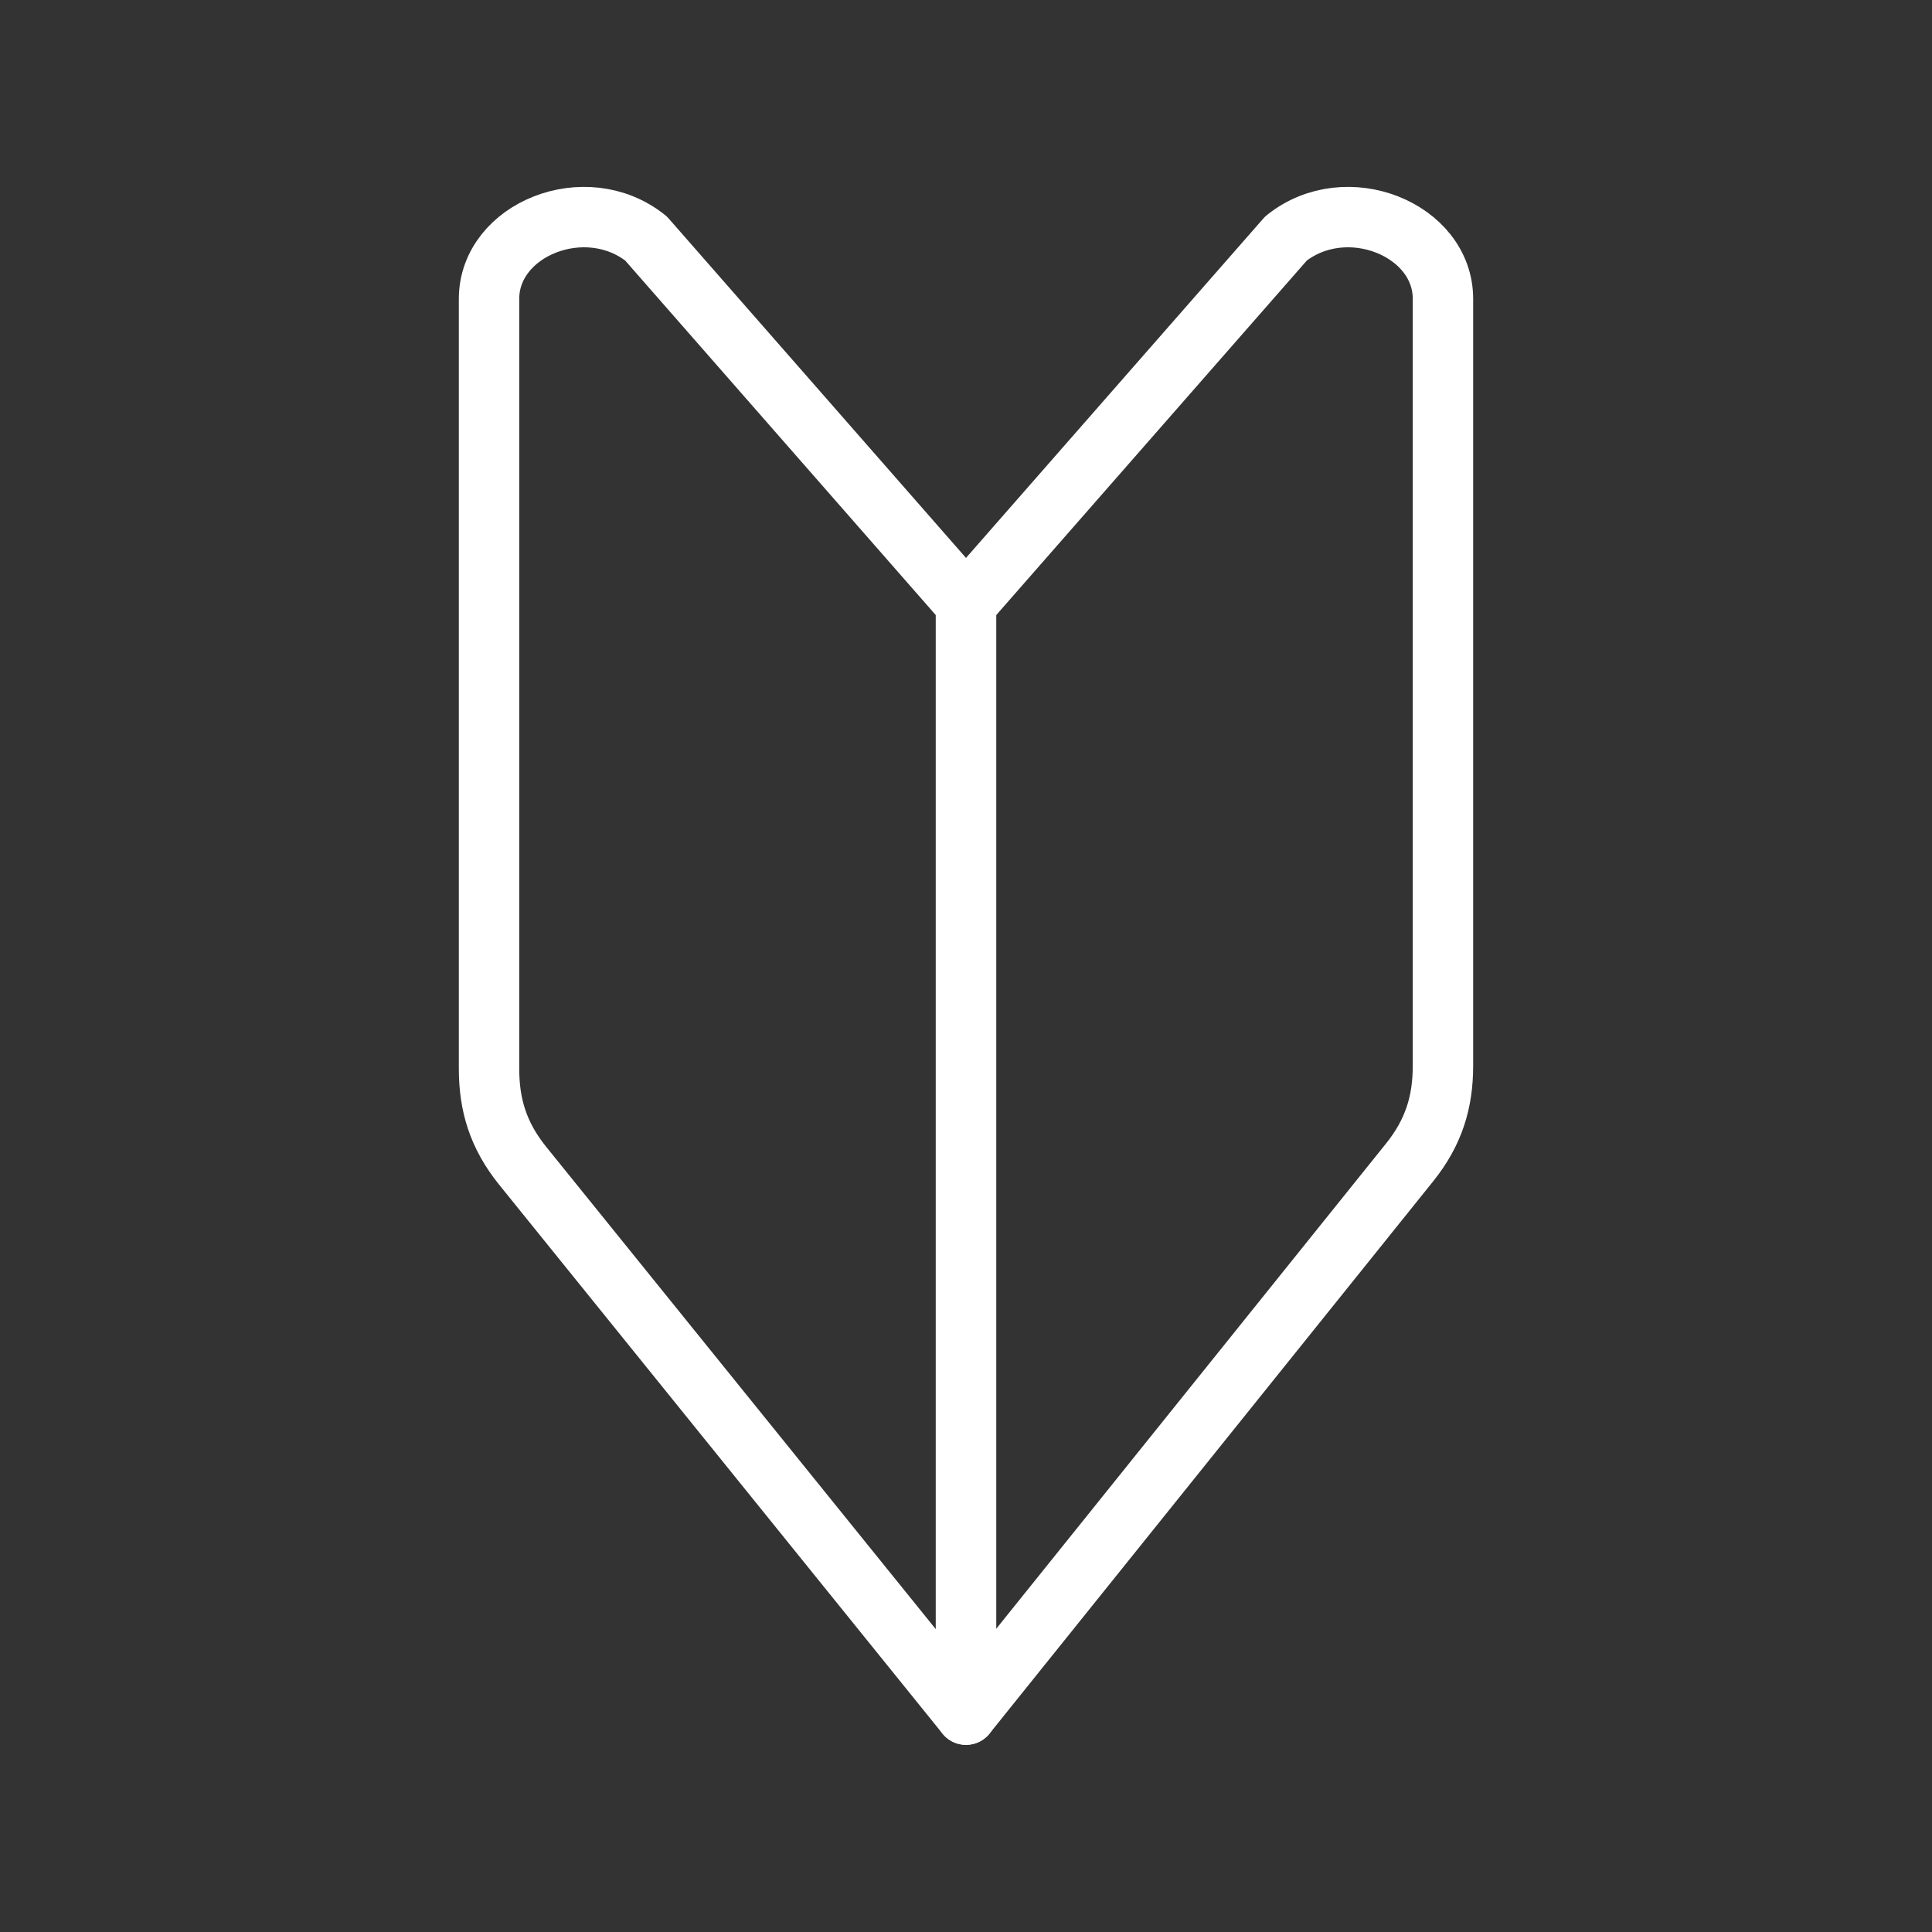
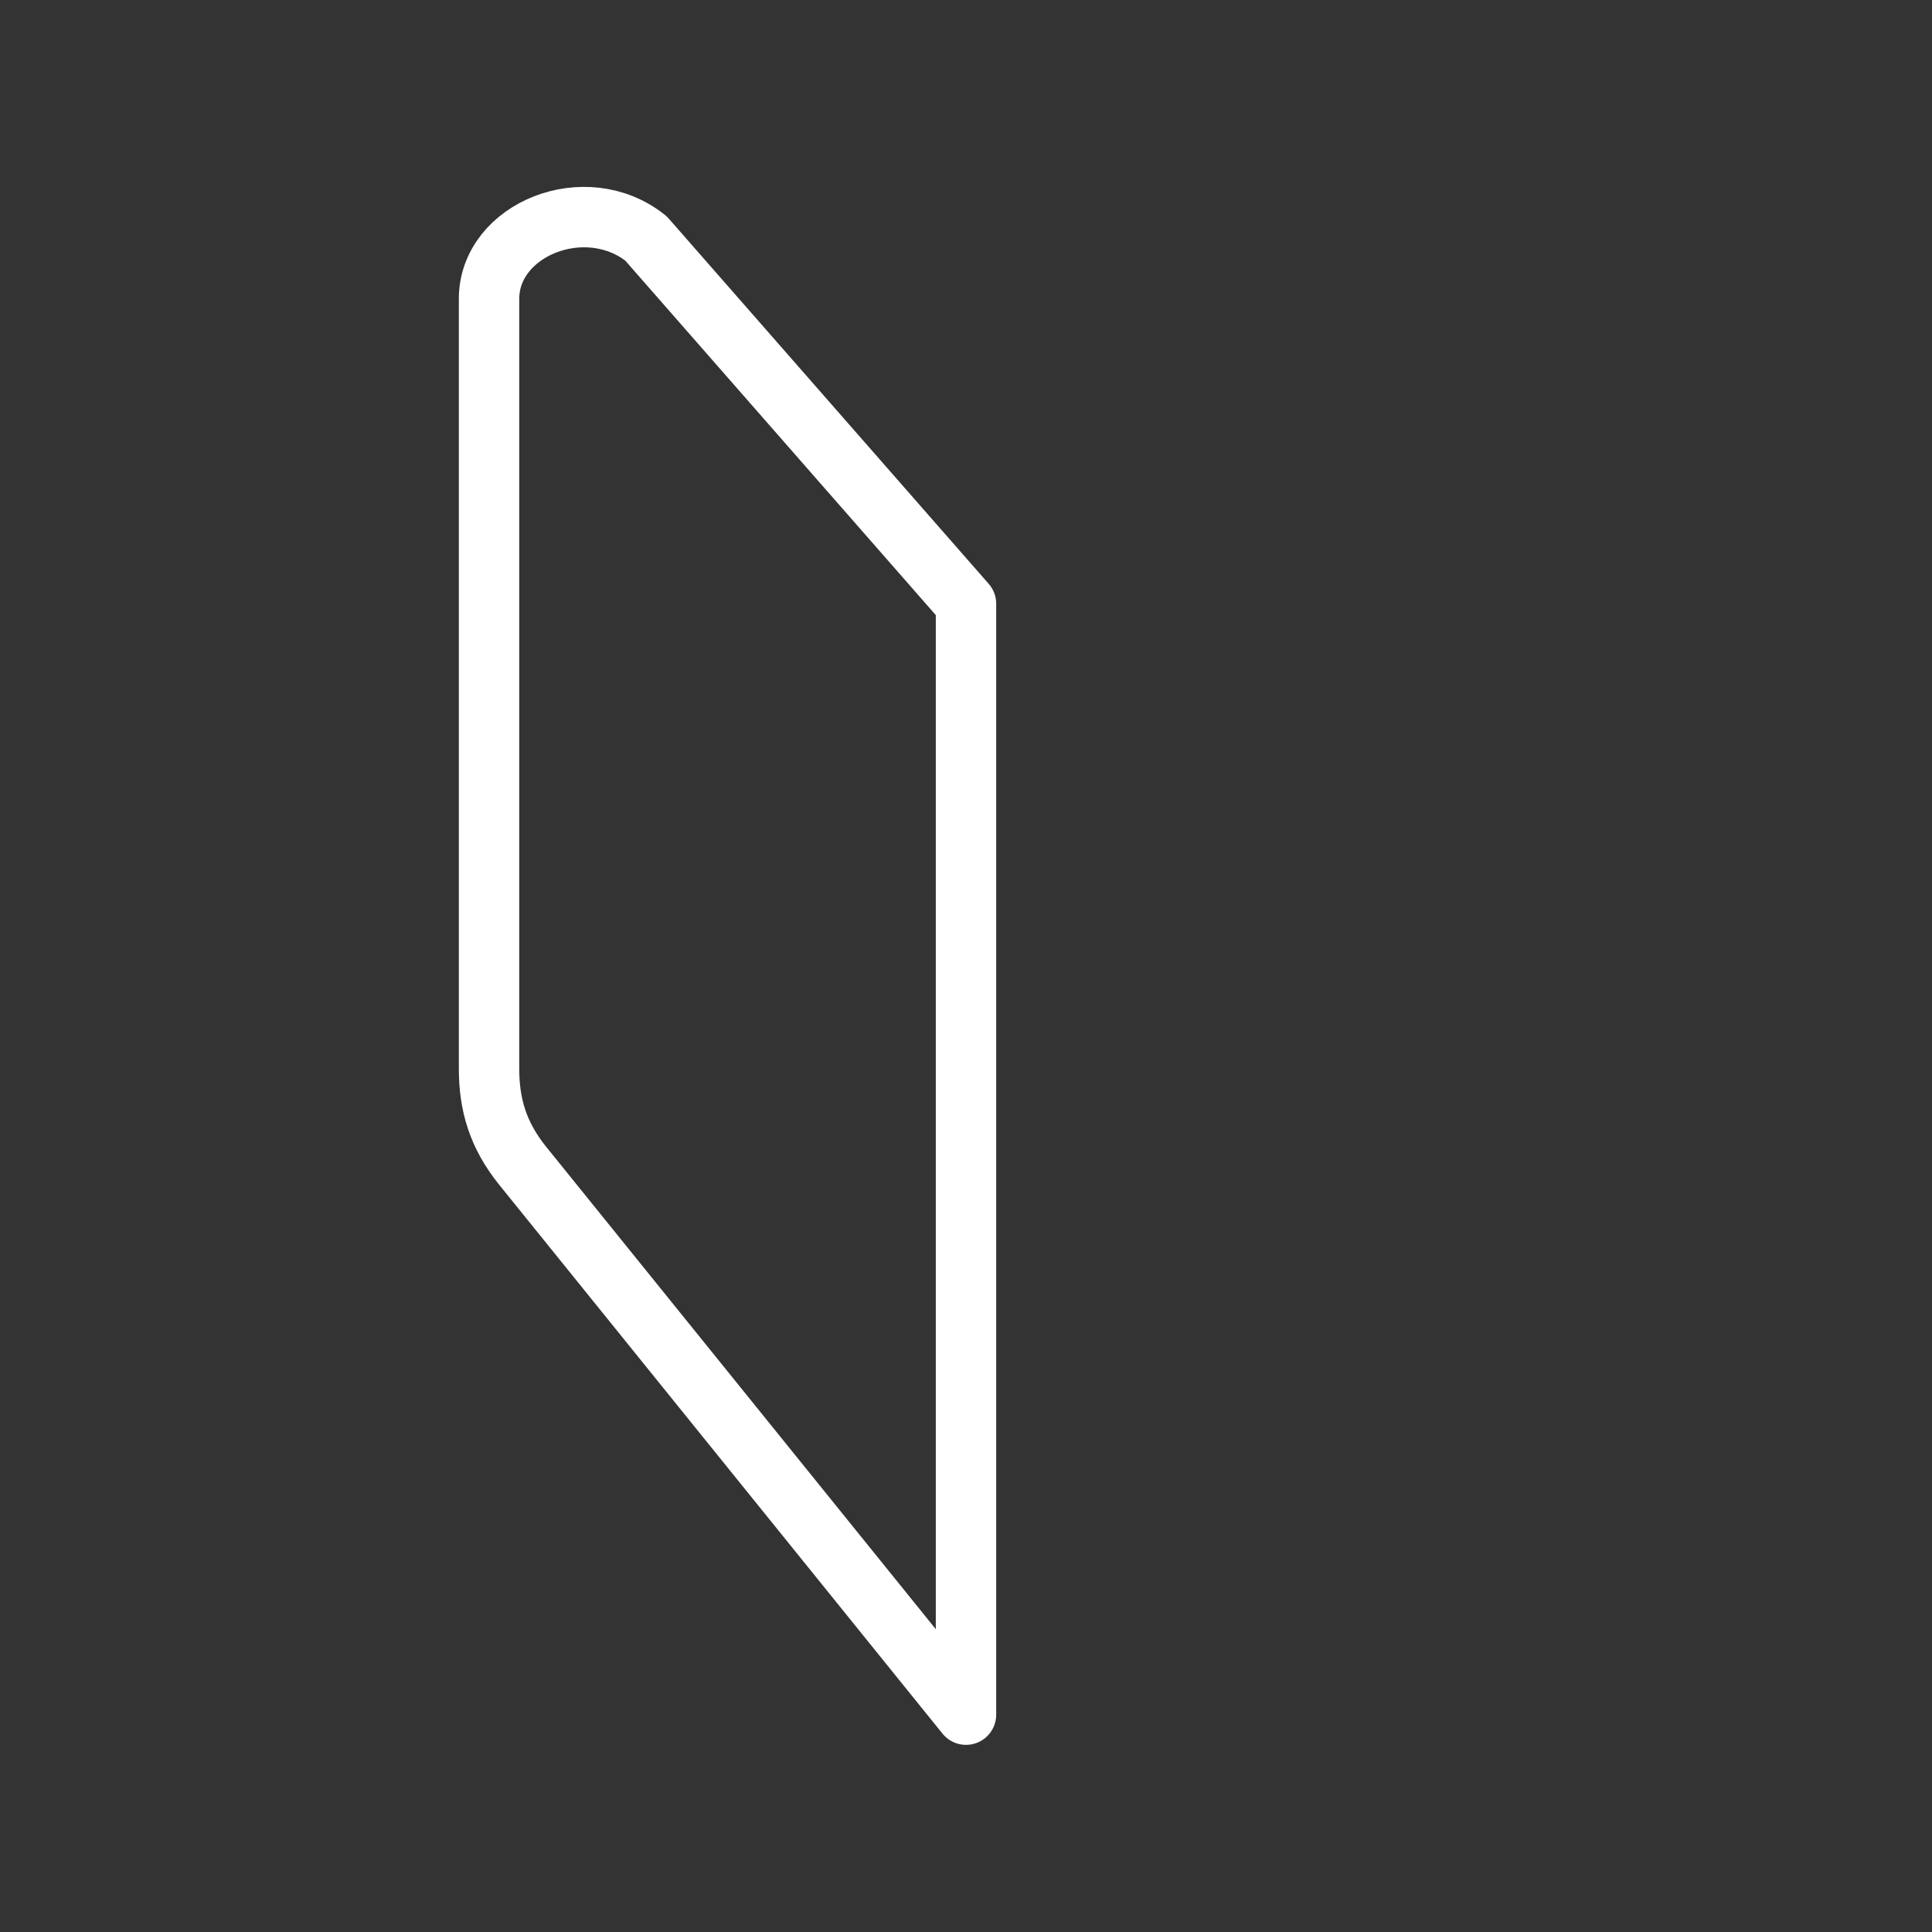
<svg xmlns="http://www.w3.org/2000/svg" version="1.1" x="0px" y="0px" viewBox="0 0 64 64">
  <rect x="0" y="0" width="64" height="64" fill="#333333" stroke="none" />
  <style type="text/css">
	.st0{fill:none;stroke:#FFFFFF;stroke-width:2.001;stroke-linecap:round;stroke-linejoin:round;stroke-miterlimit:10;}
</style>
  <g>
-     <path class="st0" d="M32,56.8L17.3,38.6c-0.8-1-1.1-2-1.1-3.2V9.9c0-2.3,3.2-3.6,5.2-2L32,20V56.8z" />
-     <path class="st0" d="M32,56.8l14.7-18.3c0.8-1,1.1-2,1.1-3.2V9.9c0-2.3-3.2-3.6-5.2-2L32,20V56.8z" />
+     <path class="st0" d="M32,56.8L17.3,38.6c-0.8-1-1.1-2-1.1-3.2V9.9c0-2.3,3.2-3.6,5.2-2L32,20V56.8" />
  </g>
</svg>